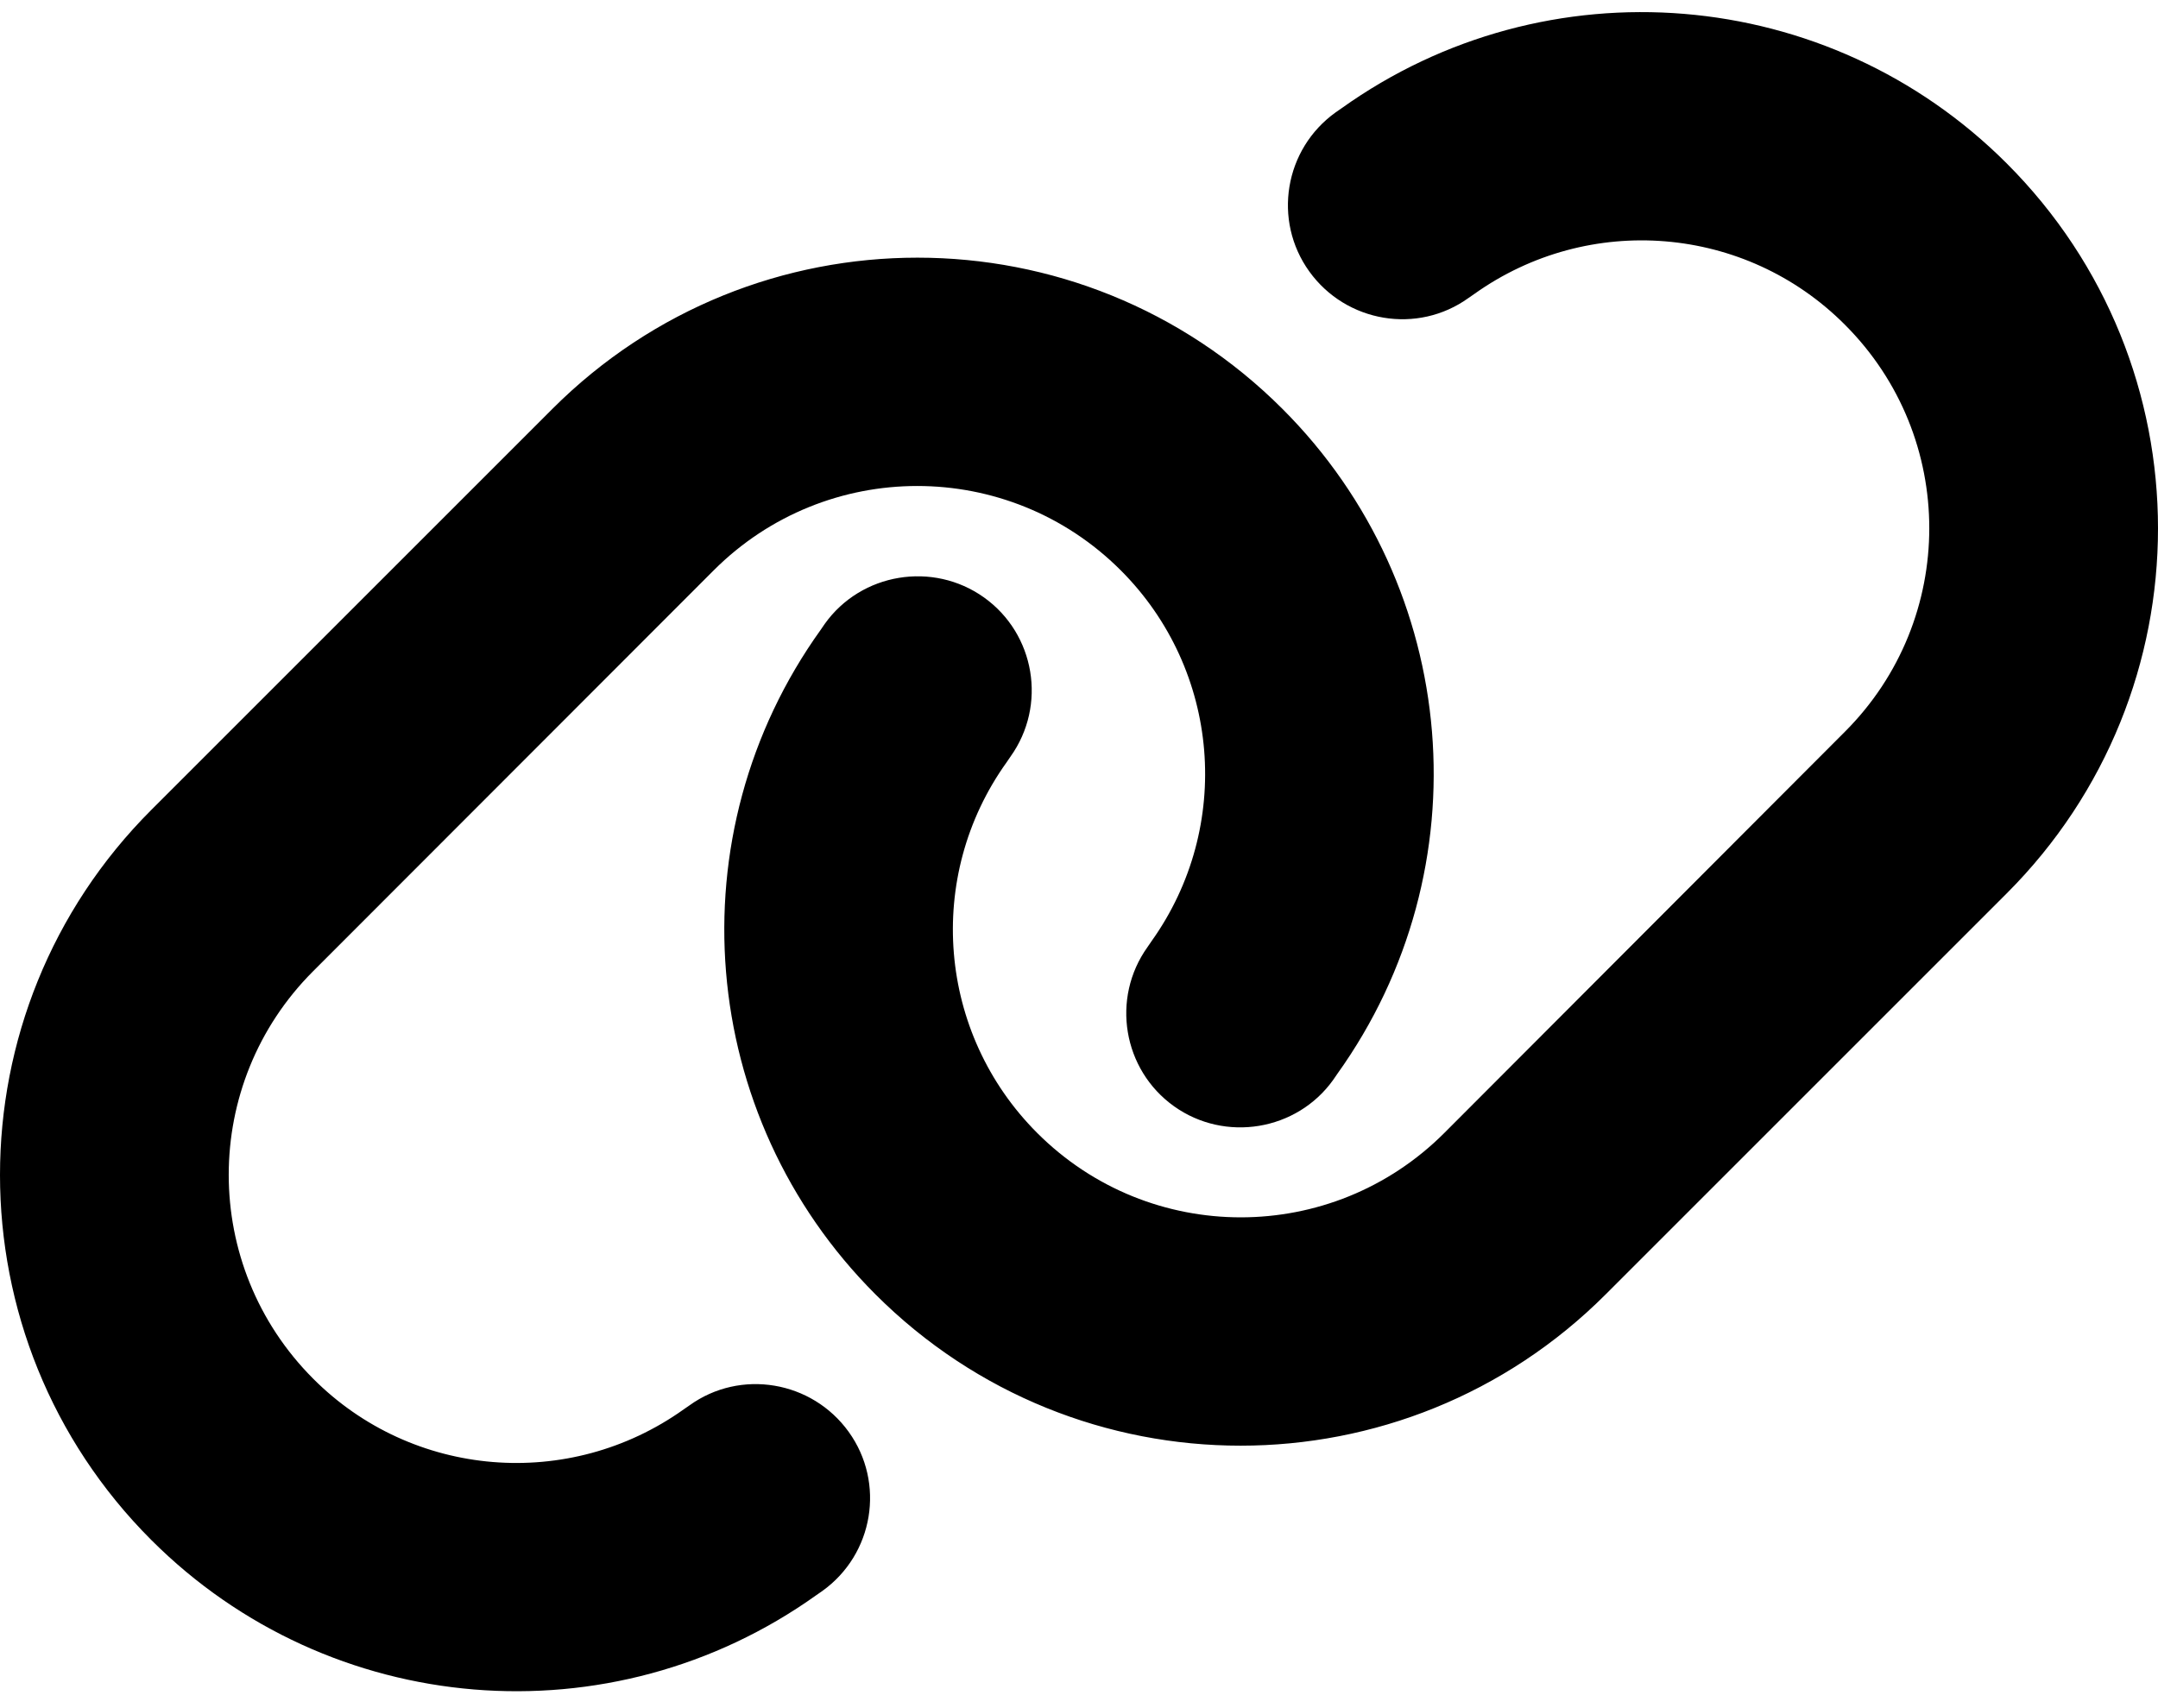
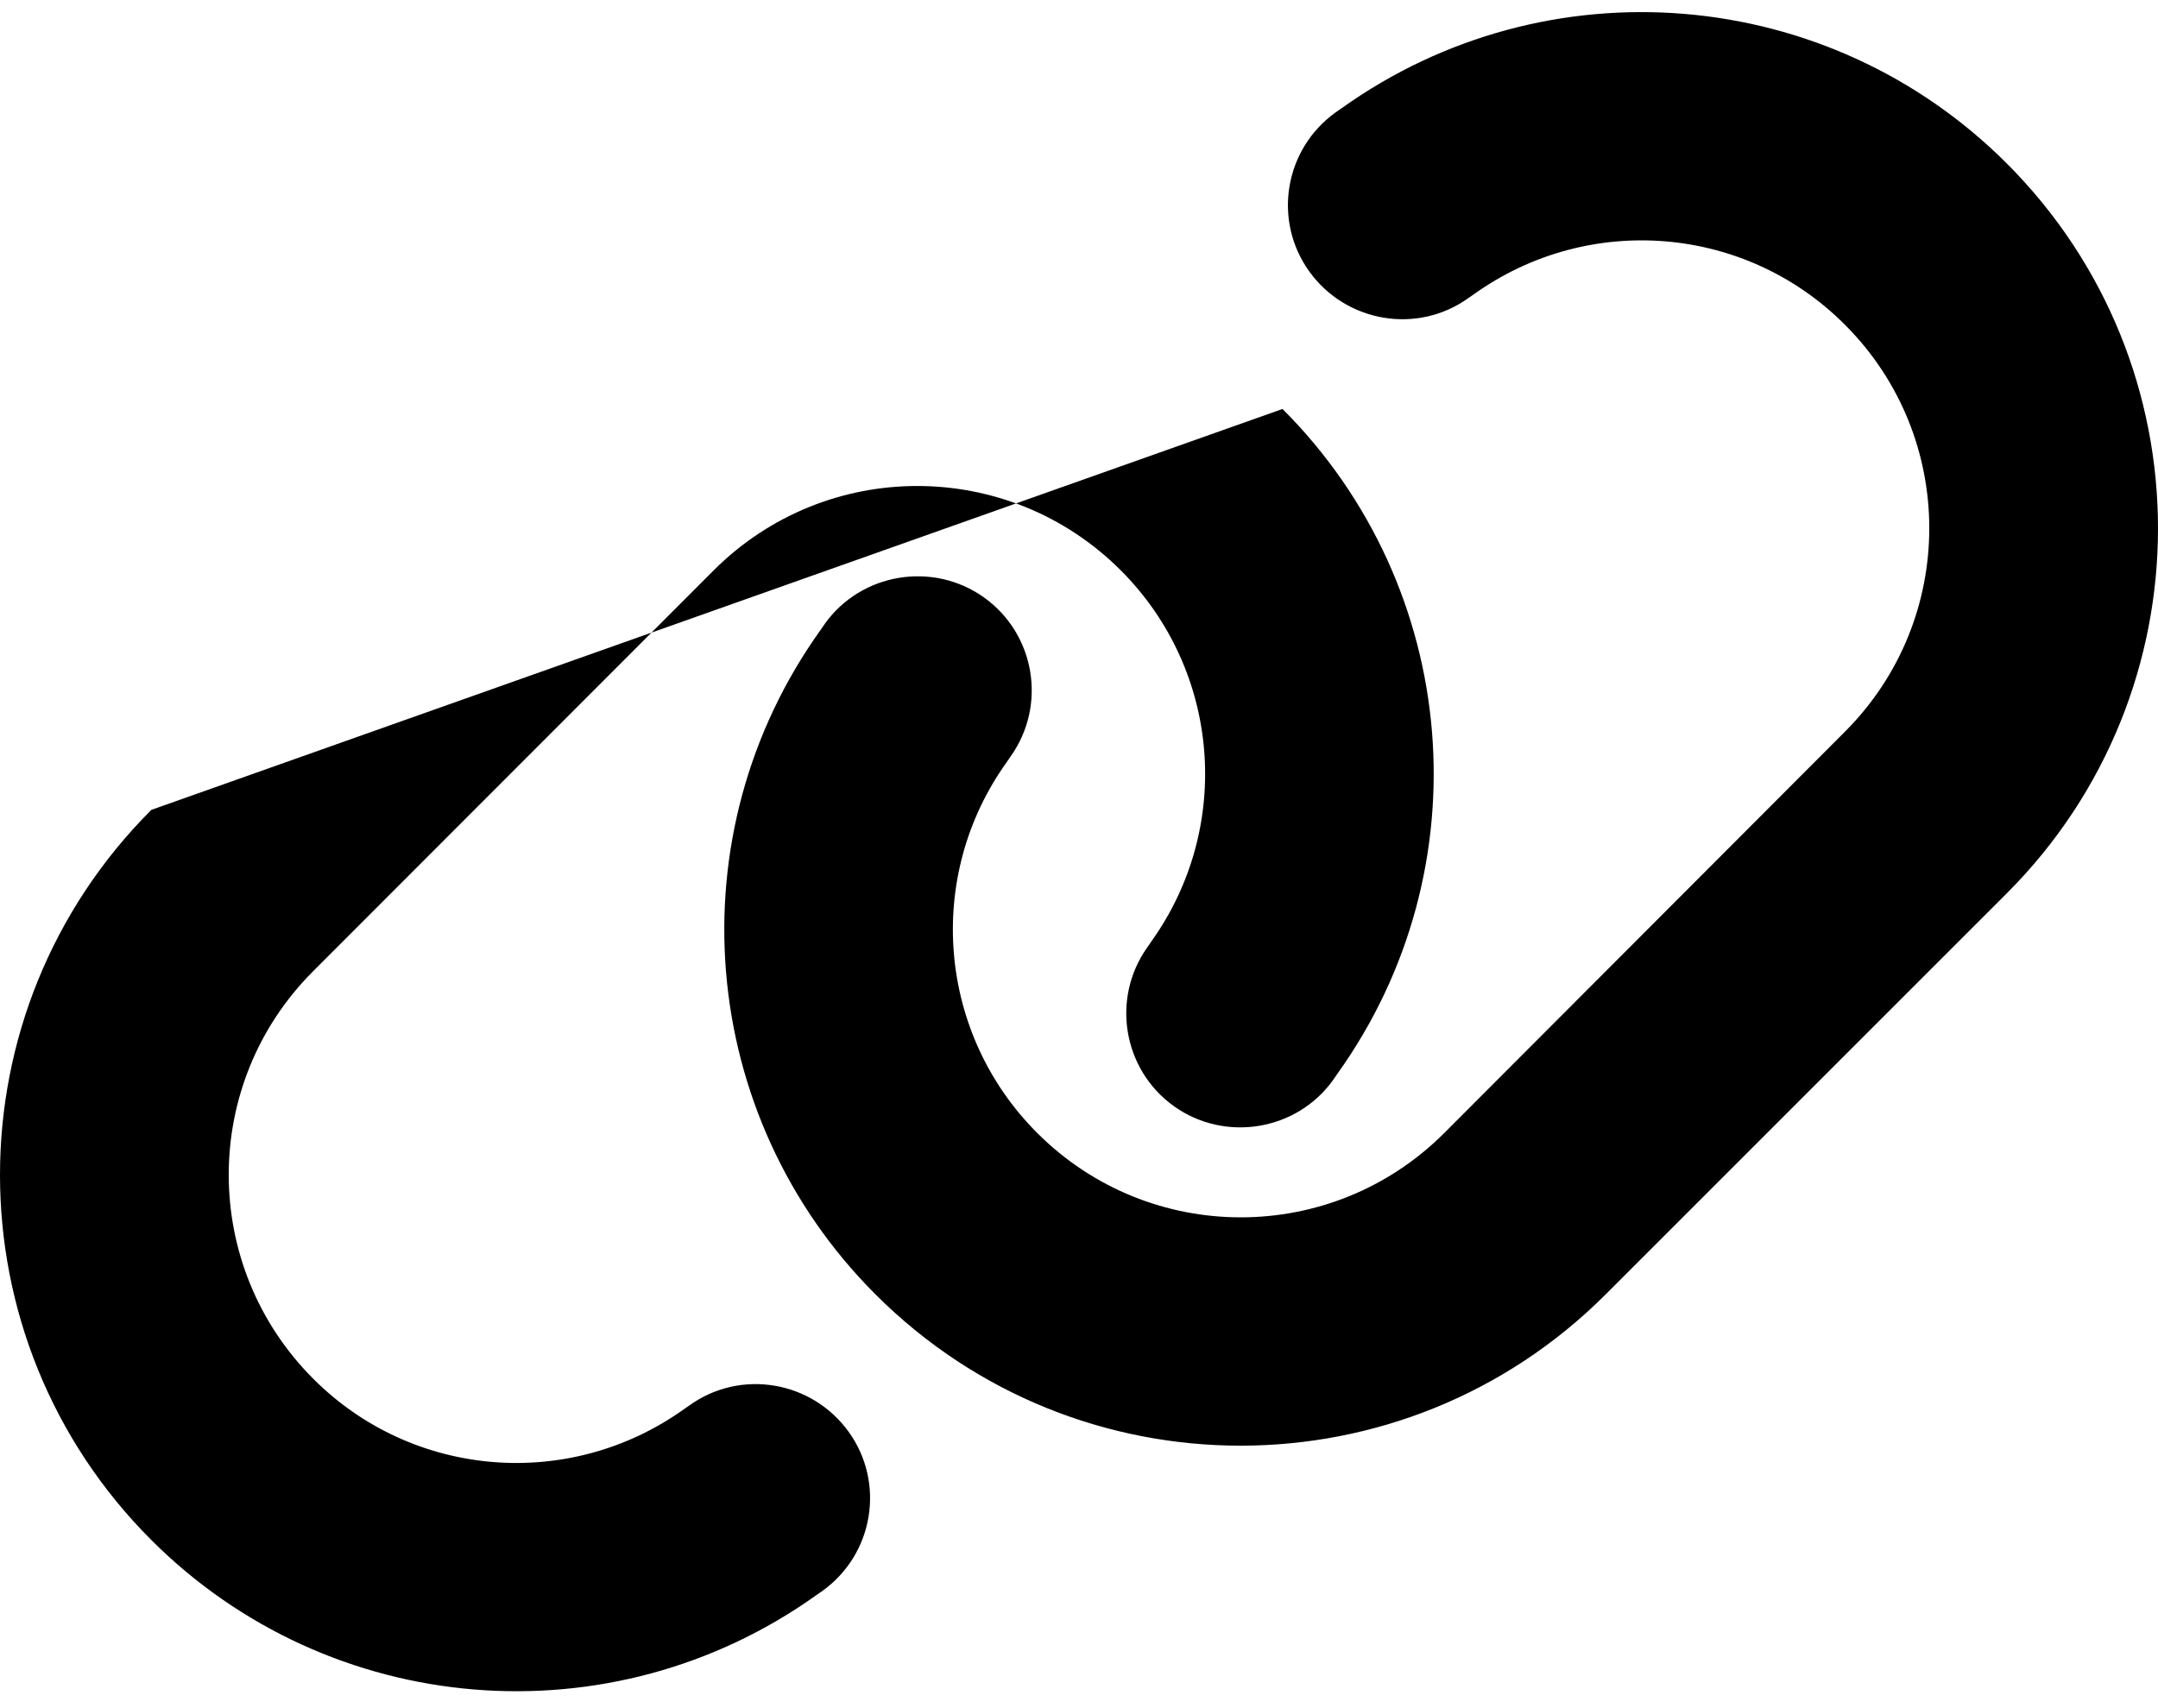
<svg xmlns="http://www.w3.org/2000/svg" width="48" height="38" viewBox="0 0 48 38" fill="none">
-   <path d="M44.634 19.876C49.122 15.388 49.122 8.121 44.634 3.634C40.663 -0.338 34.405 -0.854 29.838 2.41L29.711 2.498C28.567 3.316 28.305 4.904 29.123 6.04C29.941 7.176 31.529 7.446 32.665 6.628L32.792 6.54C35.342 4.722 38.828 5.008 41.036 7.224C43.538 9.725 43.538 13.776 41.036 16.278L32.125 25.205C29.623 27.707 25.573 27.707 23.071 25.205C20.855 22.989 20.569 19.503 22.388 16.961L22.475 16.834C23.293 15.69 23.023 14.102 21.887 13.291C20.752 12.481 19.155 12.743 18.345 13.879L18.258 14.006C14.985 18.565 15.502 24.824 19.473 28.795C23.96 33.283 31.228 33.283 35.715 28.795L44.634 19.876ZM3.366 18.017C-1.122 22.505 -1.122 29.772 3.366 34.26C7.337 38.231 13.595 38.747 18.162 35.483L18.289 35.395C19.433 34.577 19.695 32.989 18.877 31.853C18.059 30.717 16.471 30.447 15.335 31.265L15.208 31.353C12.658 33.171 9.172 32.886 6.964 30.669C4.462 28.16 4.462 24.109 6.964 21.607L15.875 12.688C18.377 10.186 22.427 10.186 24.929 12.688C27.145 14.904 27.431 18.391 25.612 20.94L25.525 21.067C24.707 22.211 24.977 23.799 26.113 24.61C27.248 25.42 28.845 25.157 29.655 24.022L29.742 23.895C33.015 19.328 32.498 13.069 28.527 9.098C24.04 4.61 16.772 4.61 12.285 9.098L3.366 18.017Z" fill="black" />
+   <path d="M44.634 19.876C49.122 15.388 49.122 8.121 44.634 3.634C40.663 -0.338 34.405 -0.854 29.838 2.41L29.711 2.498C28.567 3.316 28.305 4.904 29.123 6.04C29.941 7.176 31.529 7.446 32.665 6.628L32.792 6.54C35.342 4.722 38.828 5.008 41.036 7.224C43.538 9.725 43.538 13.776 41.036 16.278L32.125 25.205C29.623 27.707 25.573 27.707 23.071 25.205C20.855 22.989 20.569 19.503 22.388 16.961L22.475 16.834C23.293 15.69 23.023 14.102 21.887 13.291C20.752 12.481 19.155 12.743 18.345 13.879L18.258 14.006C14.985 18.565 15.502 24.824 19.473 28.795C23.96 33.283 31.228 33.283 35.715 28.795L44.634 19.876ZM3.366 18.017C-1.122 22.505 -1.122 29.772 3.366 34.26C7.337 38.231 13.595 38.747 18.162 35.483L18.289 35.395C19.433 34.577 19.695 32.989 18.877 31.853C18.059 30.717 16.471 30.447 15.335 31.265L15.208 31.353C12.658 33.171 9.172 32.886 6.964 30.669C4.462 28.16 4.462 24.109 6.964 21.607L15.875 12.688C18.377 10.186 22.427 10.186 24.929 12.688C27.145 14.904 27.431 18.391 25.612 20.94L25.525 21.067C24.707 22.211 24.977 23.799 26.113 24.61C27.248 25.42 28.845 25.157 29.655 24.022L29.742 23.895C33.015 19.328 32.498 13.069 28.527 9.098L3.366 18.017Z" fill="black" />
</svg>